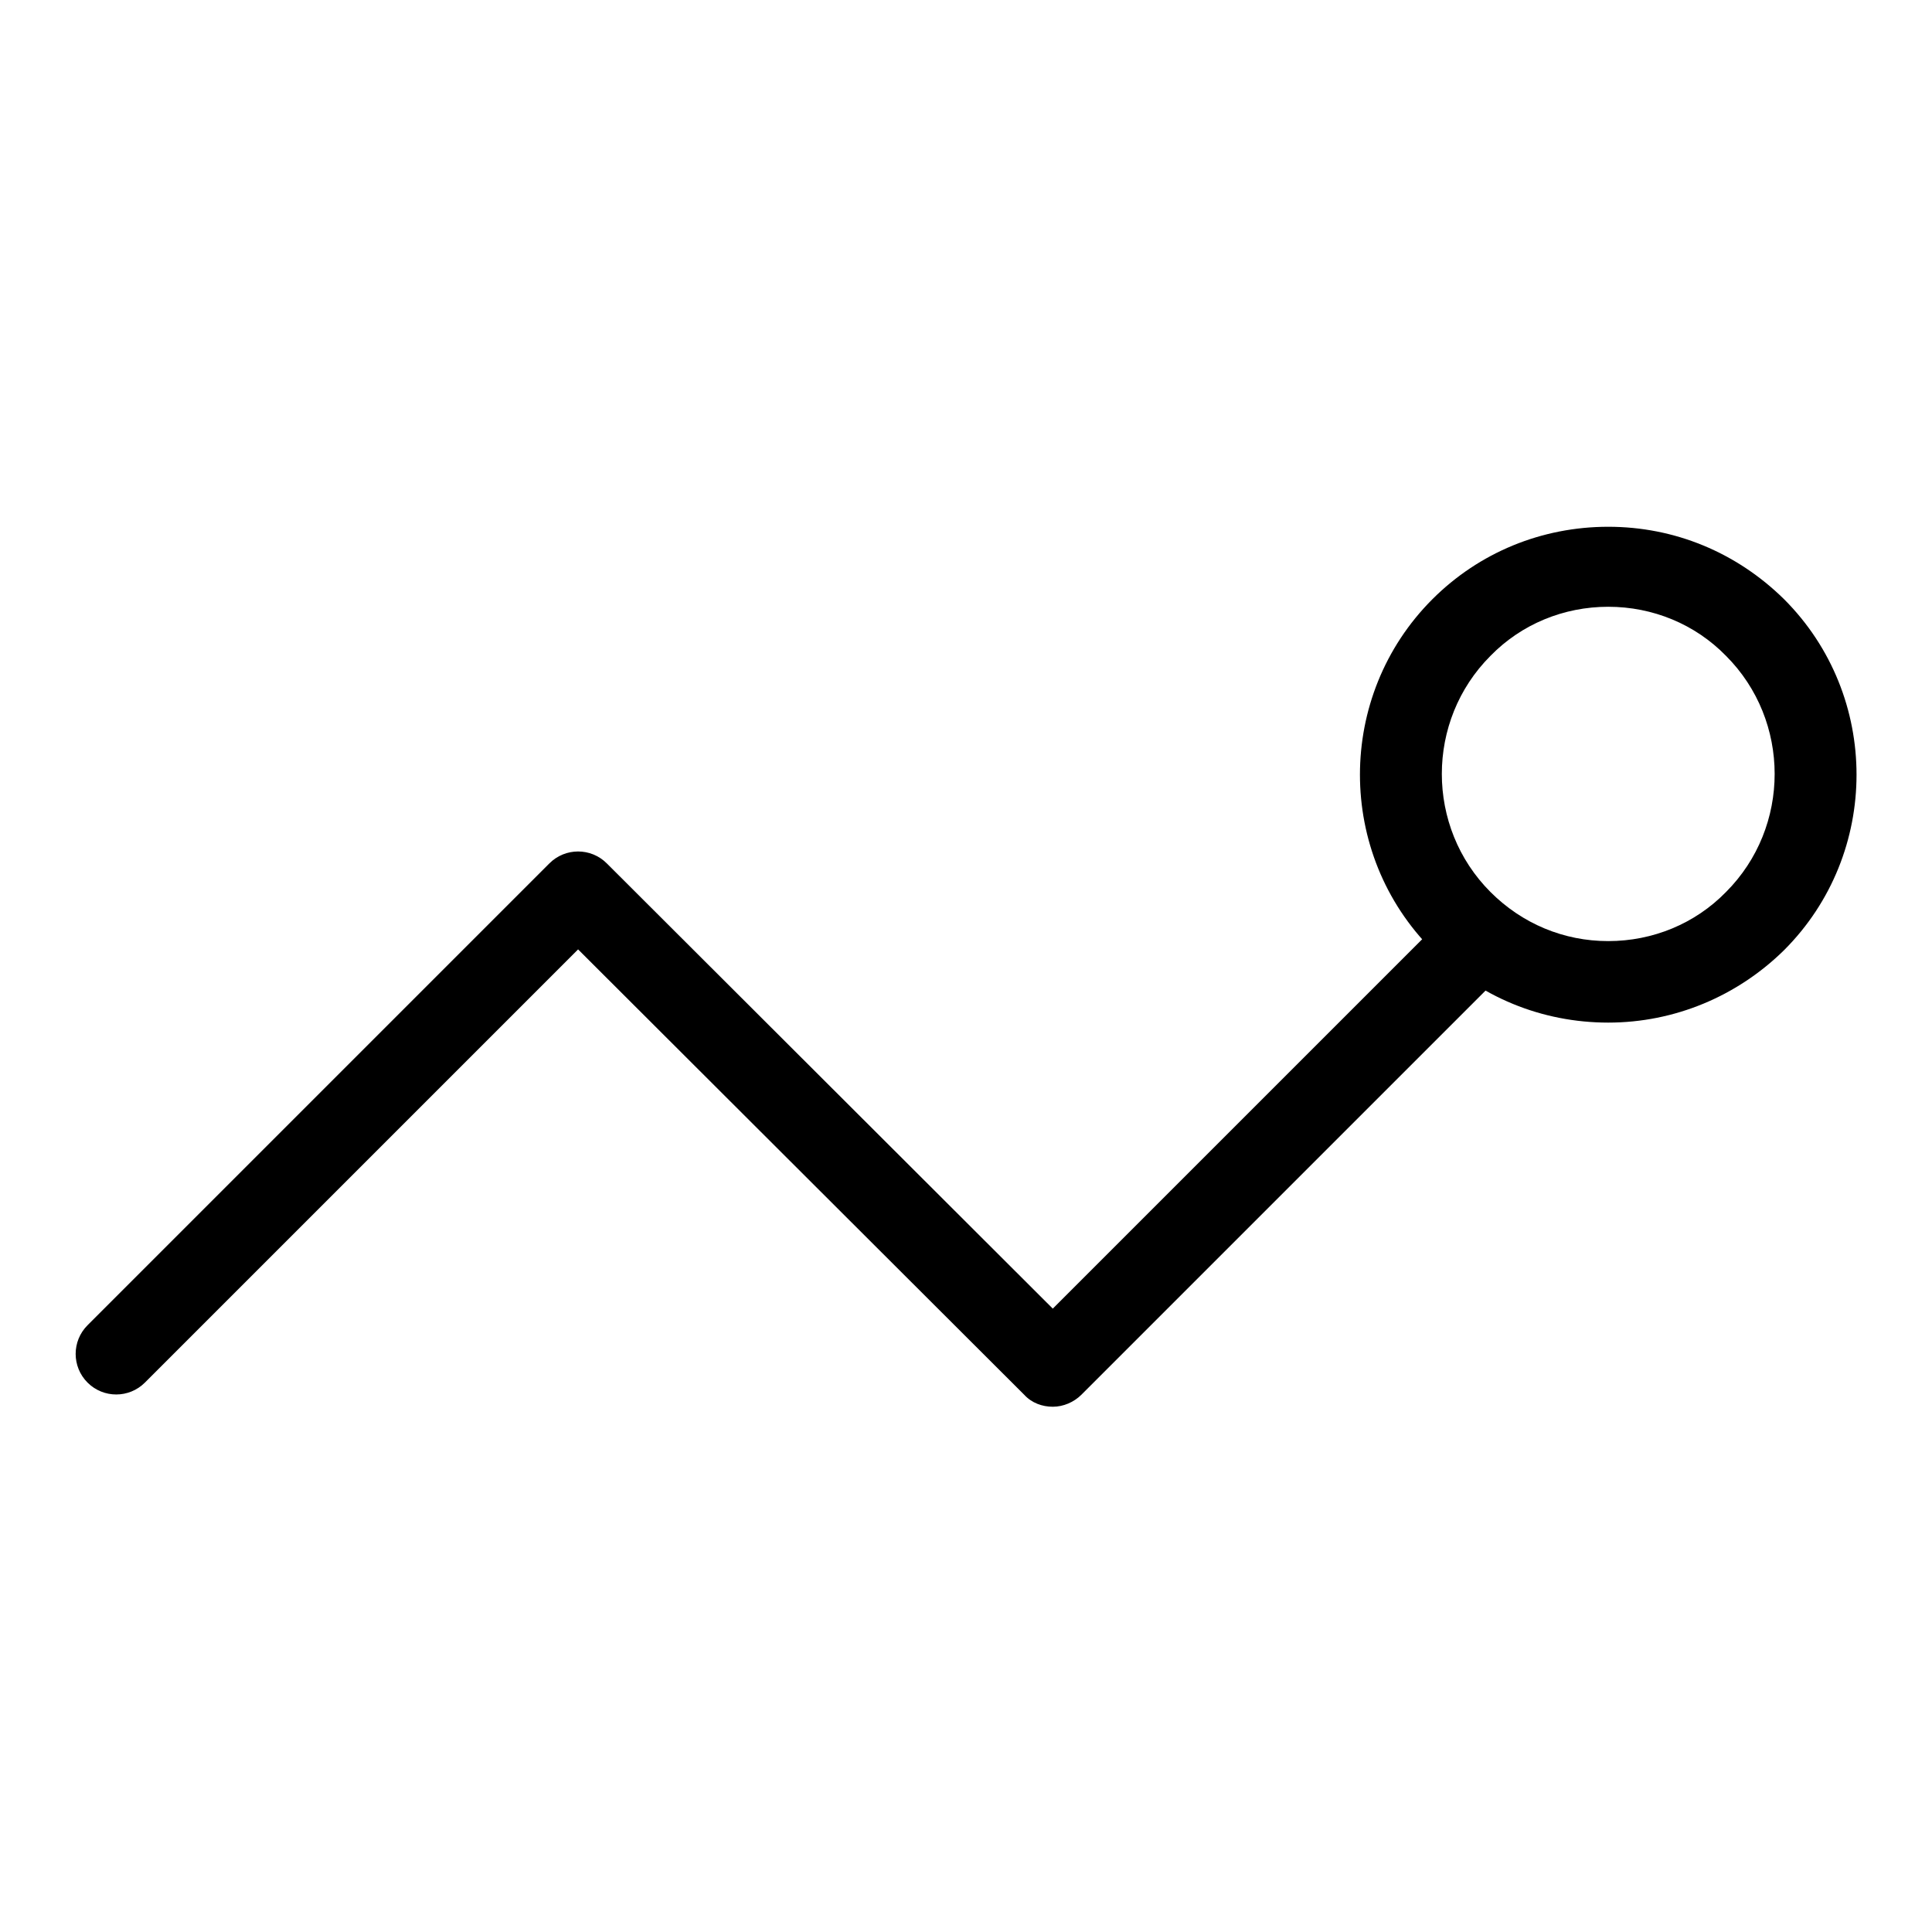
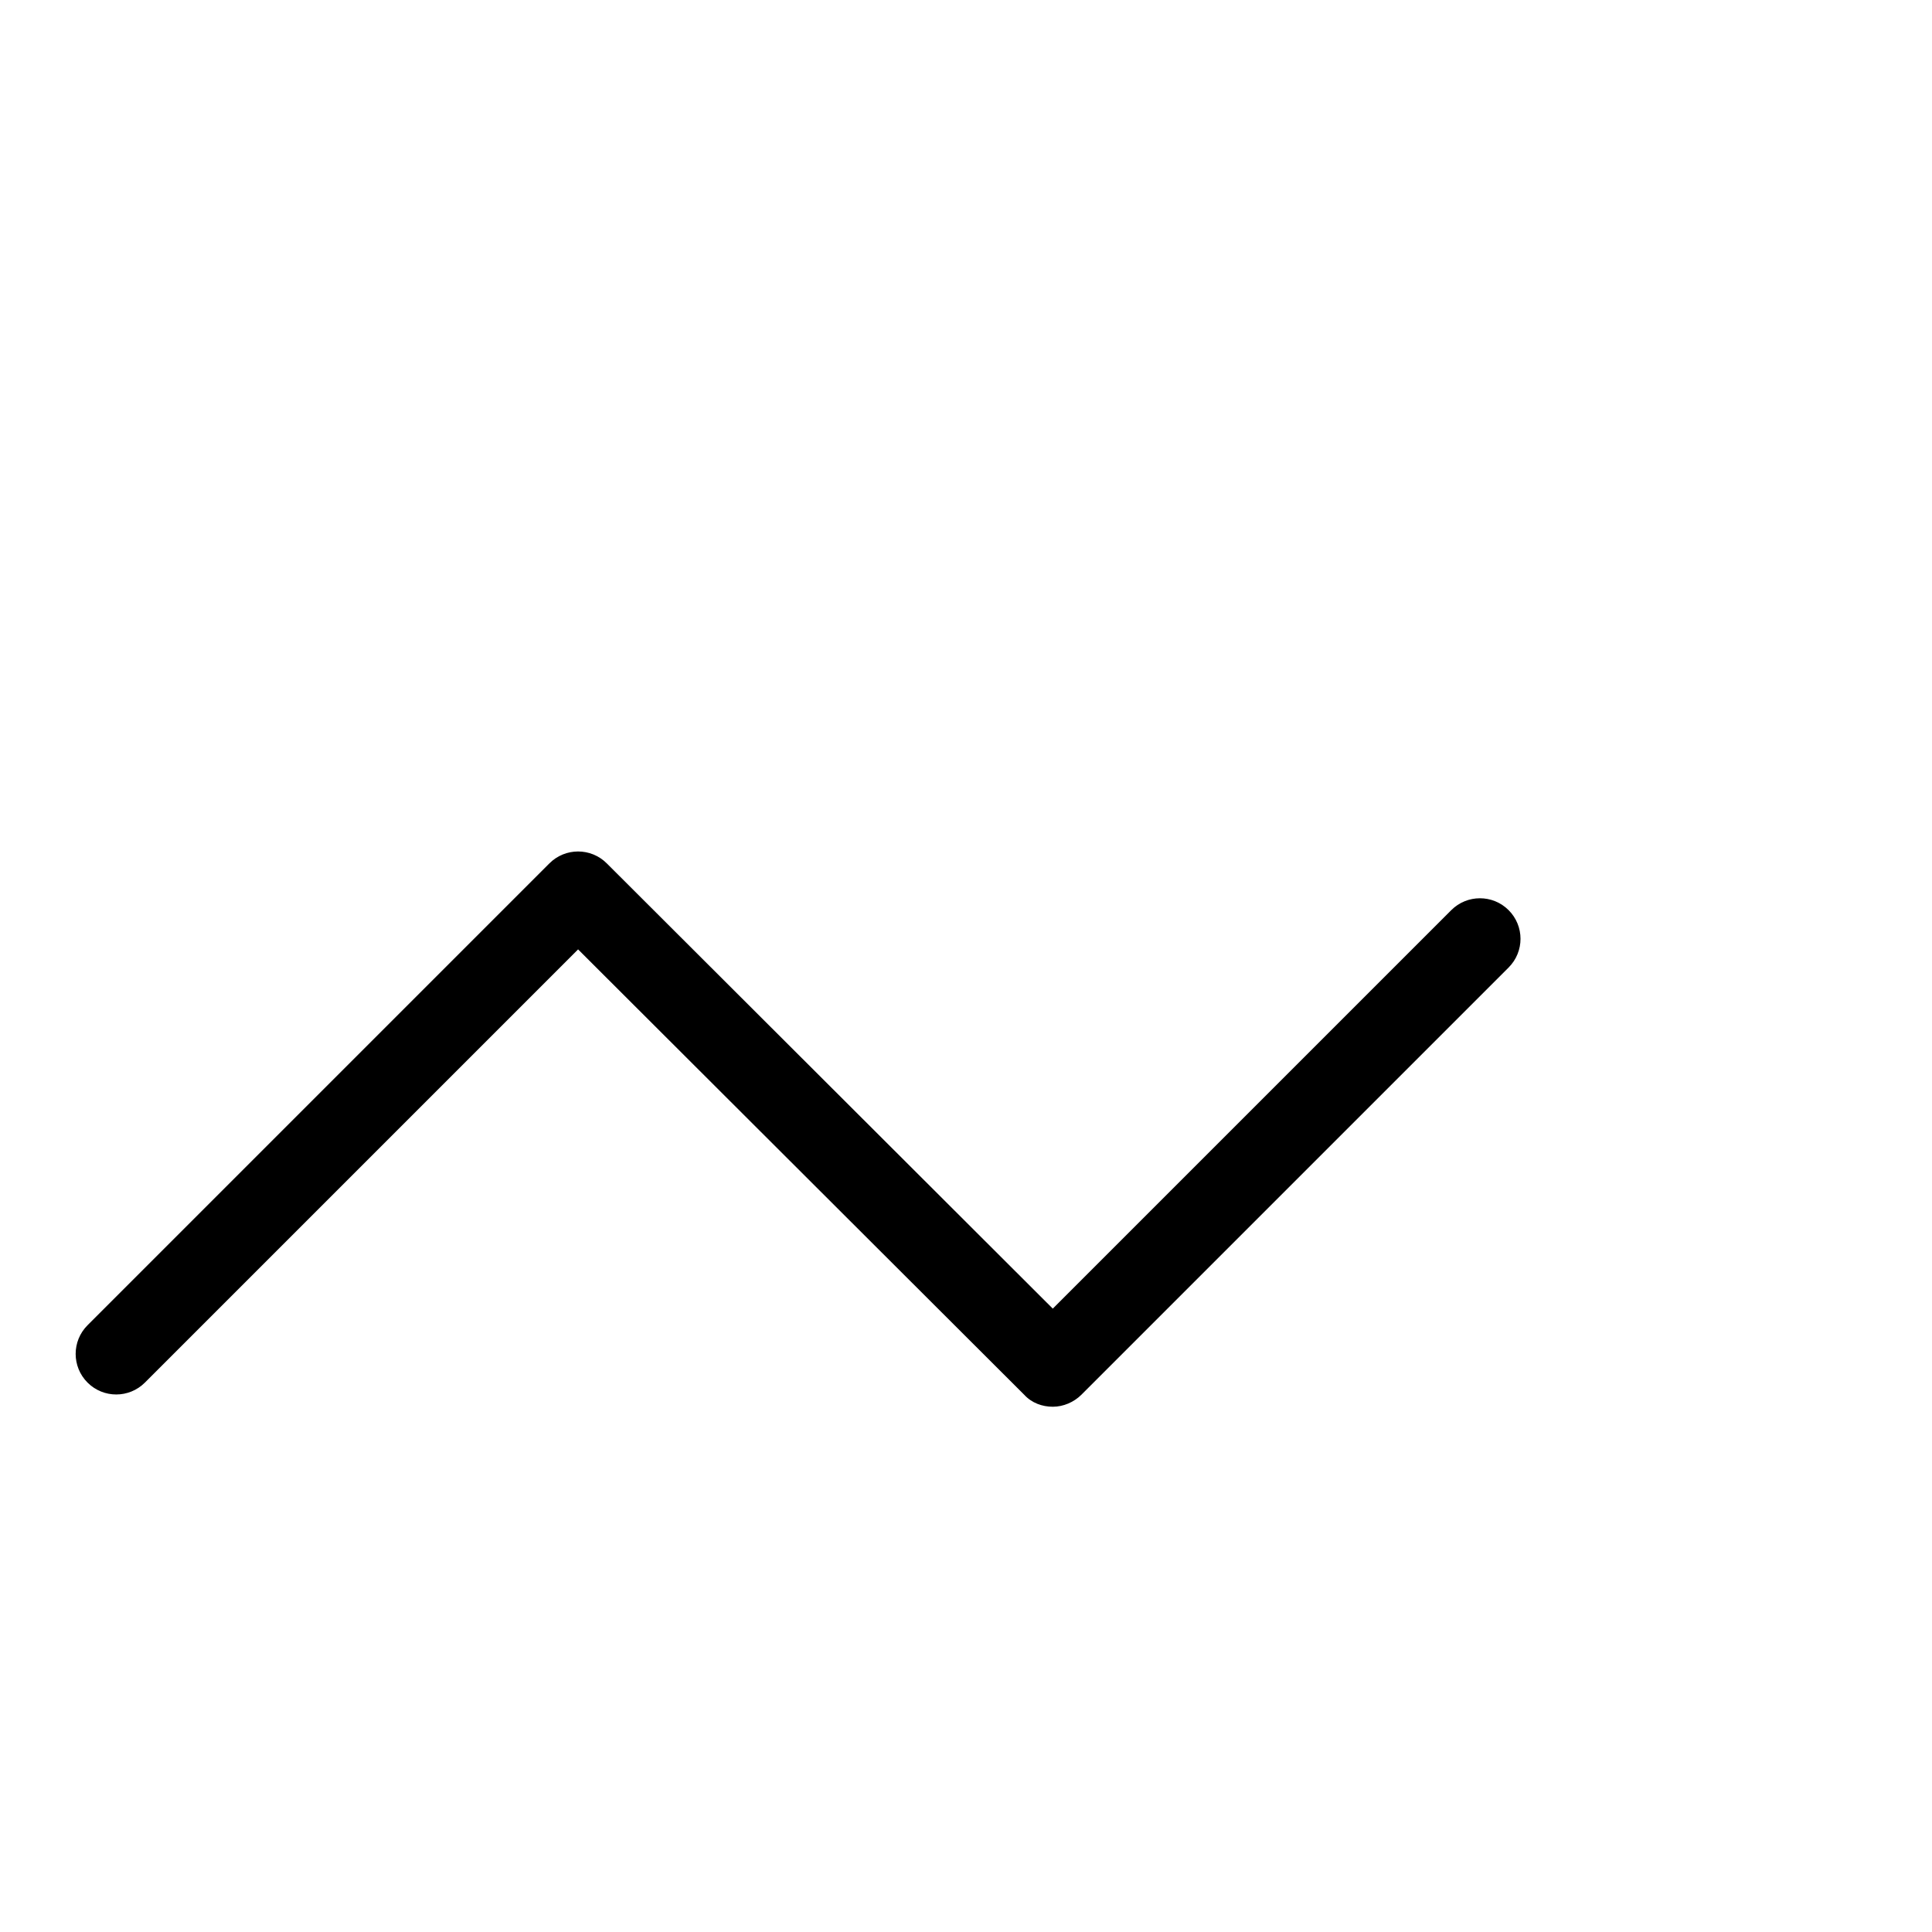
<svg xmlns="http://www.w3.org/2000/svg" version="1.1" x="0px" y="0px" viewBox="0 0 256 256" enable-background="new 0 0 256 256" xml:space="preserve">
  <g>
    <g>
      <path fill="#000000" d="M139.5,186.4c-1.4,0-2.8-0.5-3.8-1.6l-59.1-59l-57.4,57.4c-2.1,2.1-5.5,2.1-7.6,0c-2.1-2.1-2.1-5.5,0-7.6l61.2-61.2c2.1-2.1,5.5-2.1,7.6,0l59.1,59l52.8-52.8c2.1-2.1,5.5-2.1,7.6,0c2.1,2.1,2.1,5.5,0,7.6l-56.6,56.6C142.3,185.8,140.9,186.4,139.5,186.4L139.5,186.4z" />
-       <path fill="#000000" d="M213.1,135.5c-8.8,0-17.1-3.4-23.3-9.6c-12.8-12.8-12.8-33.7,0-46.5c6.2-6.2,14.5-9.6,23.3-9.6c8.8,0,17,3.4,23.3,9.6c12.8,12.8,12.8,33.7,0,46.5C230.2,132,221.9,135.5,213.1,135.5L213.1,135.5z M213.1,80.4c-5.9,0-11.5,2.3-15.6,6.5c-8.6,8.6-8.6,22.7,0,31.3c4.2,4.2,9.7,6.5,15.6,6.5c5.9,0,11.5-2.3,15.6-6.5c8.6-8.6,8.6-22.7,0-31.3C224.6,82.7,219,80.4,213.1,80.4L213.1,80.4z" />
    </g>
  </g>
</svg>